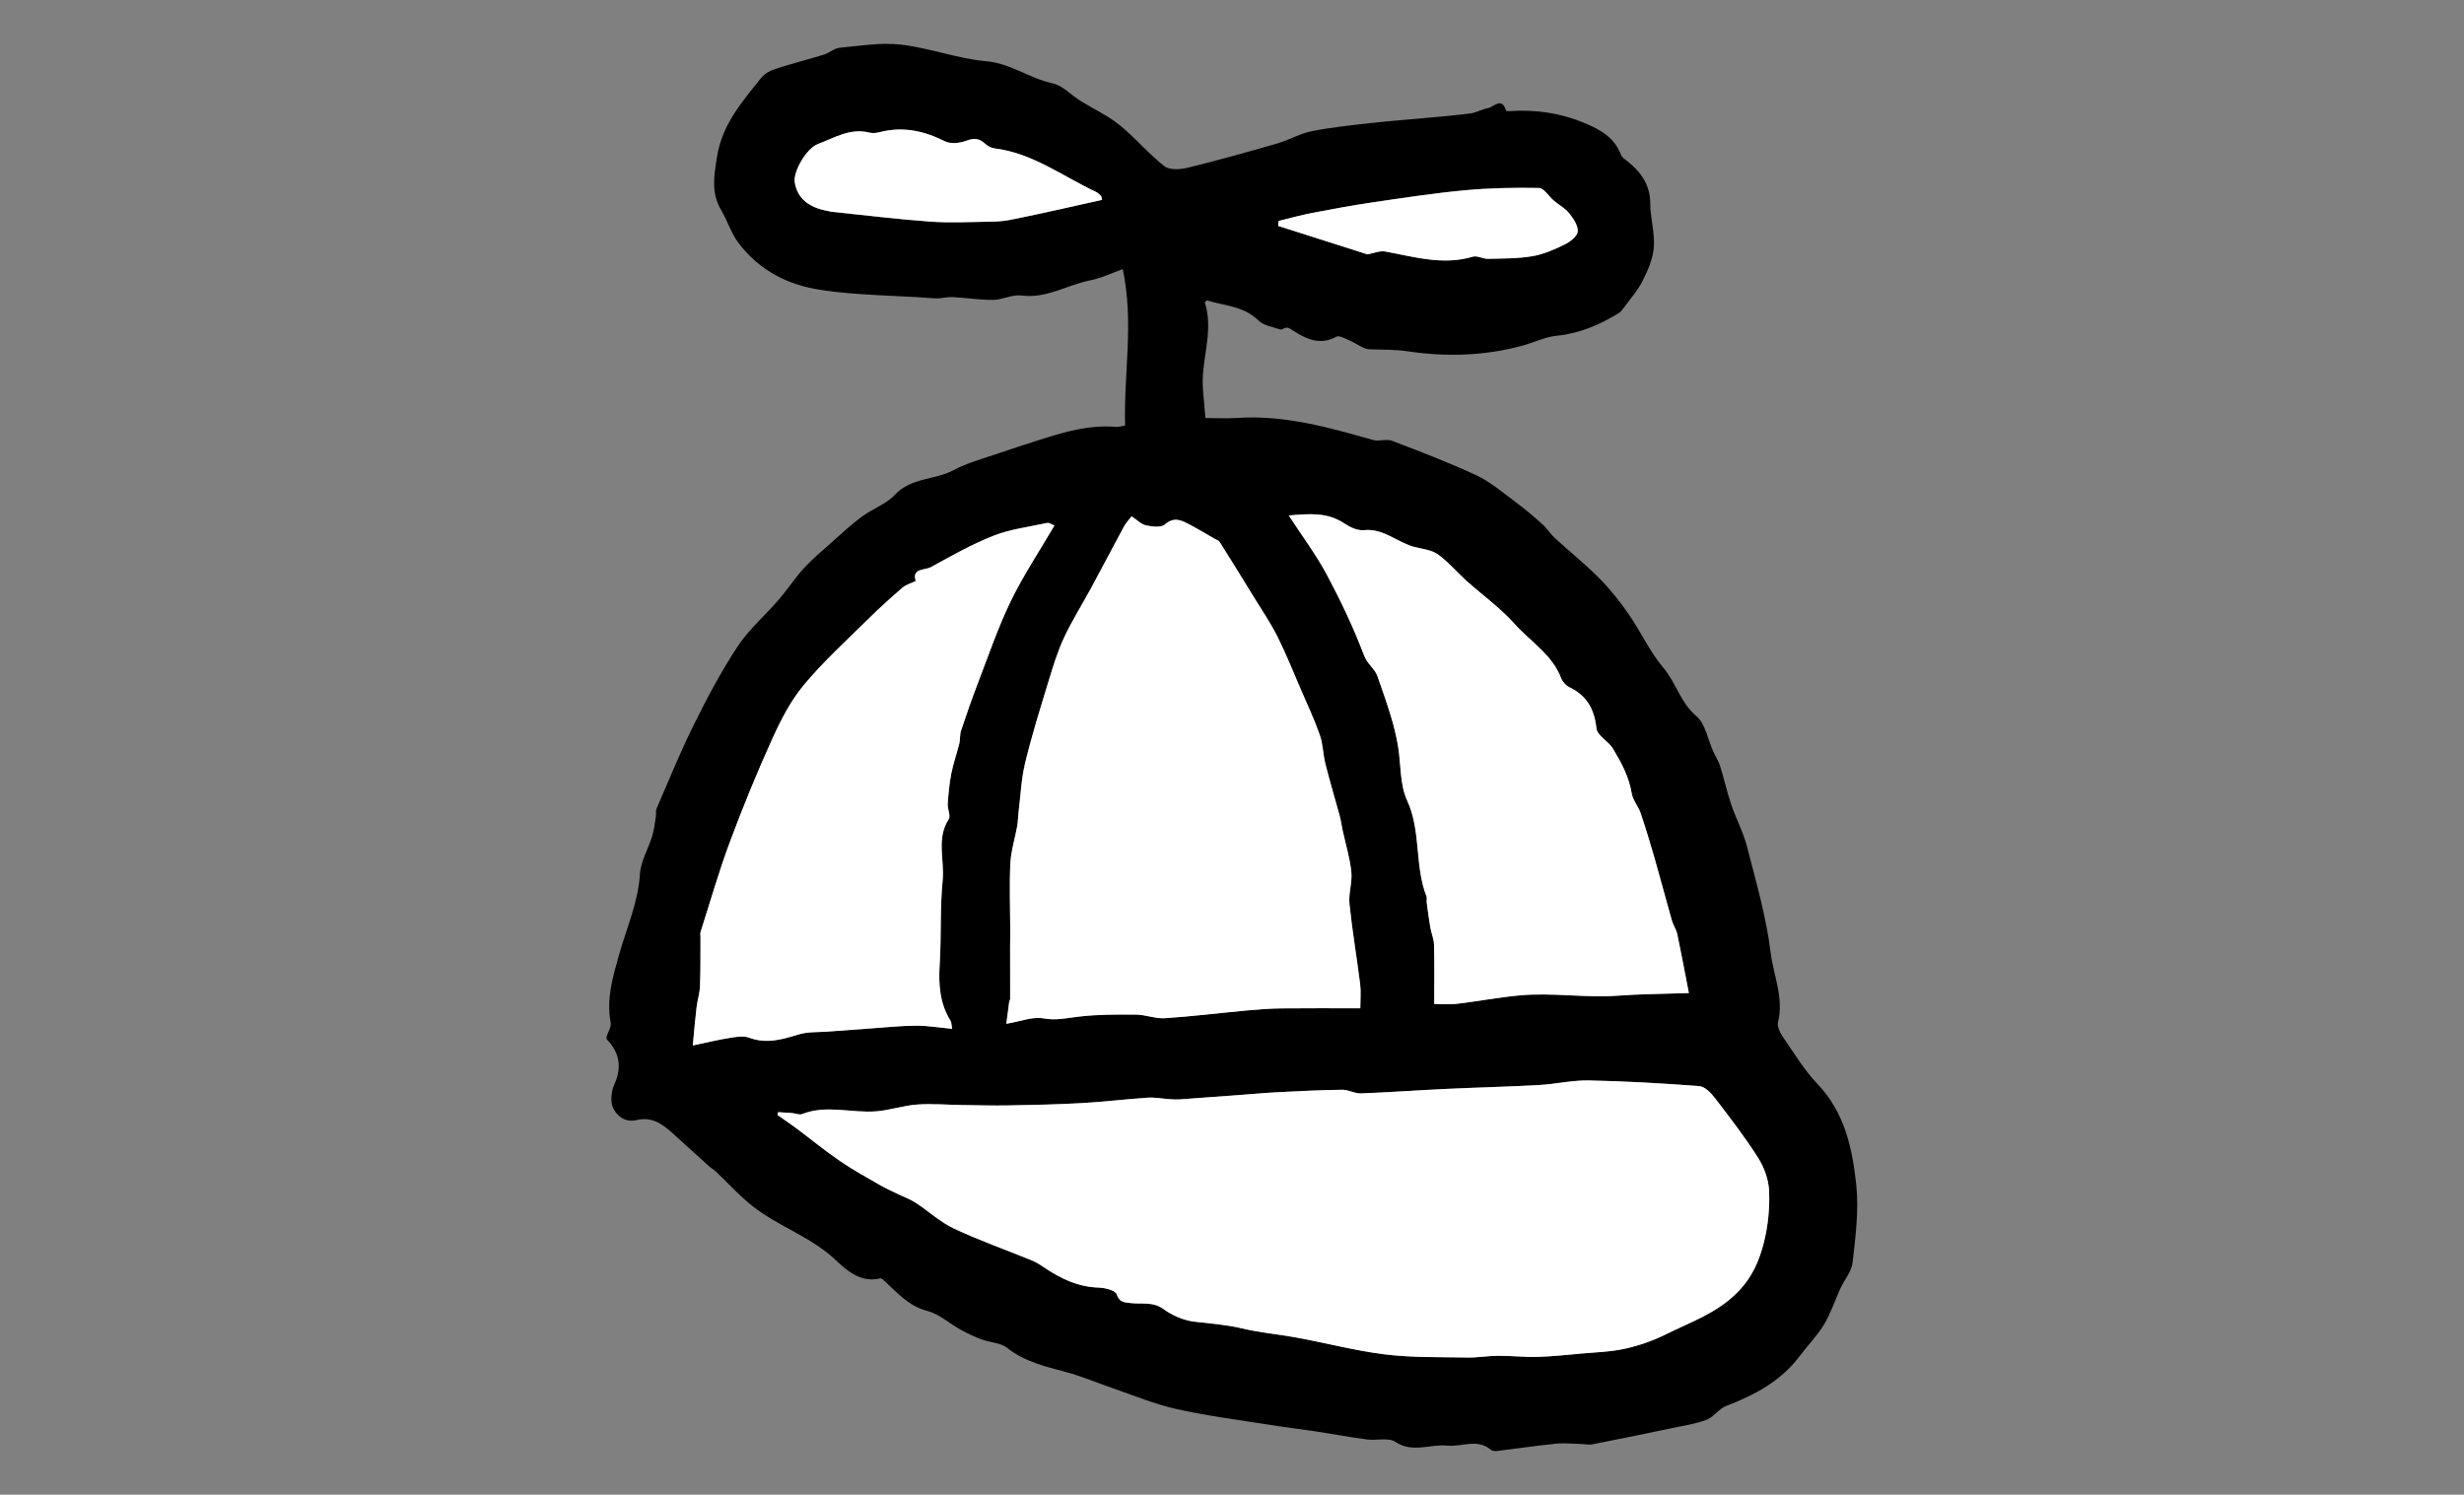
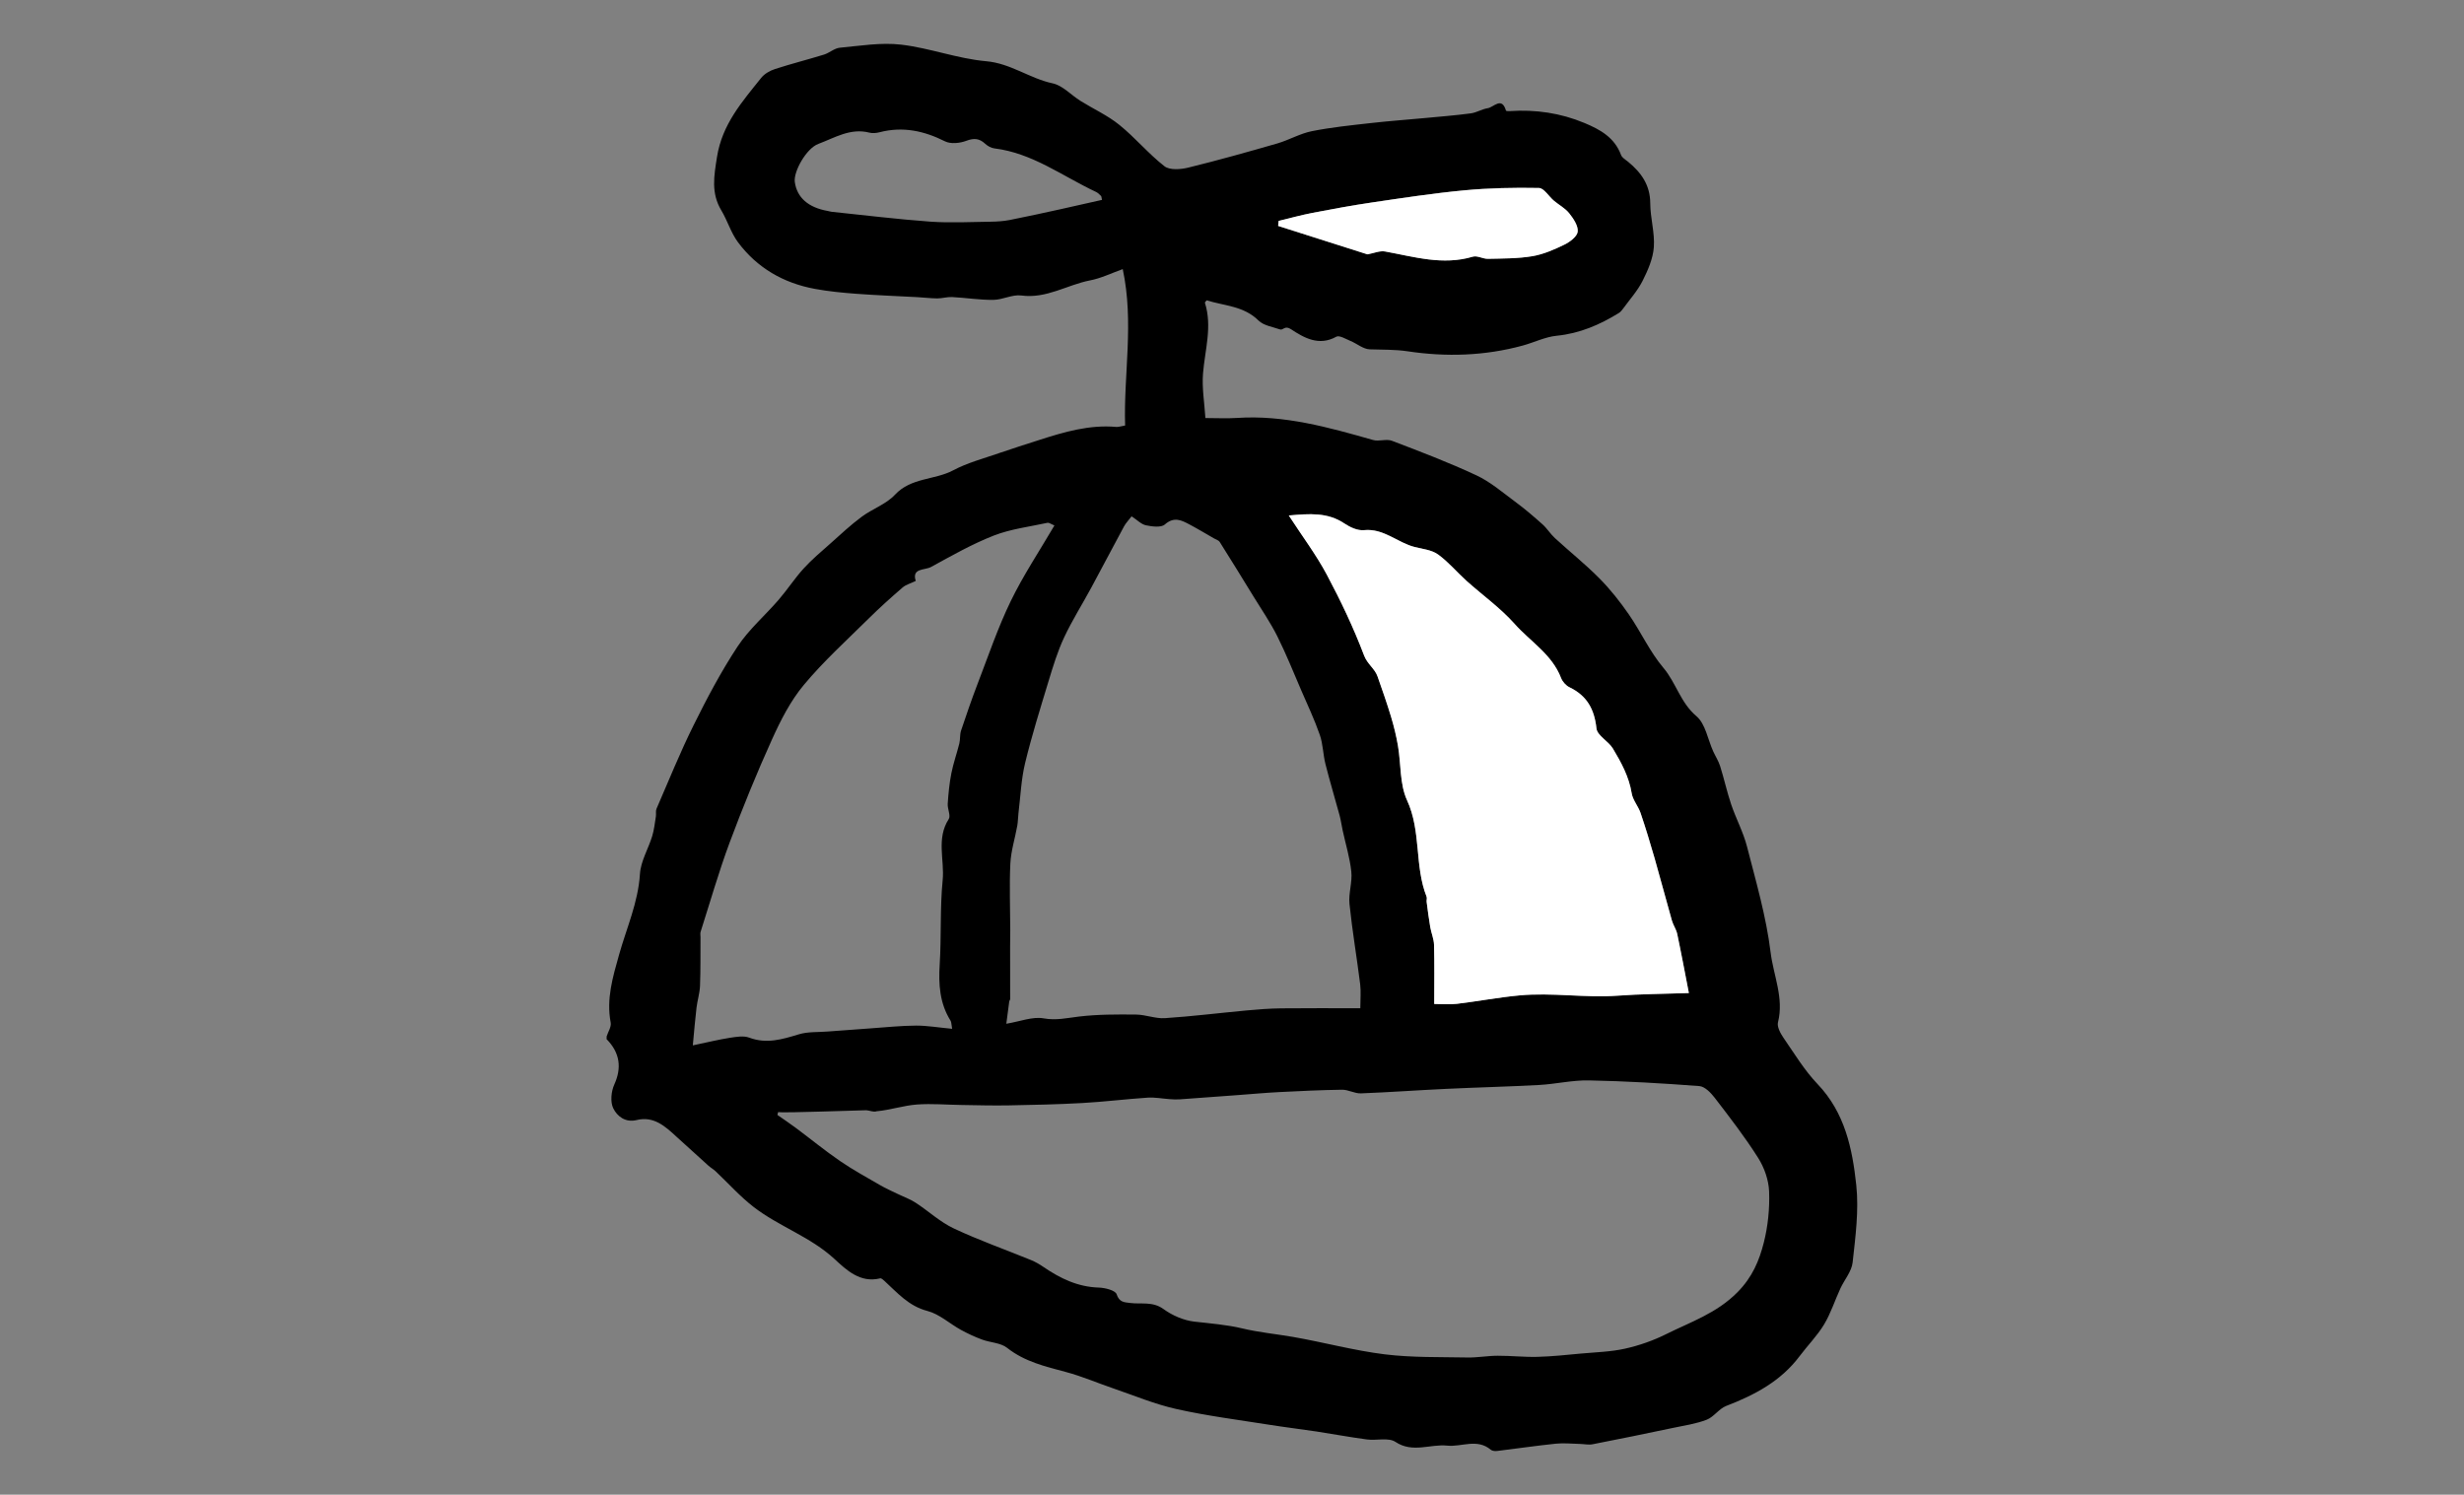
<svg xmlns="http://www.w3.org/2000/svg" version="1.1" id="Layer_1" x="0px" y="0px" viewBox="0 0 507.09 307.64" style="enable-background:new 0 0 507.09 307.64;" xml:space="preserve">
  <rect x="0" y="0" width="507.09" height="307.64" fill="#808080" stroke="none" />
  <style type="text/css">
	.st0{fill:#FFFFFF;}
</style>
  <g id="TcDg5H_1_">
    <g>
      <g>
-         <path d="M124.85,213.3c0.3-0.94,0.99-1.96,0.83-2.82c-0.93-4.88,0.43-9.38,1.73-14c1.54-5.49,3.92-10.73,4.29-16.59     c0.16-2.64,1.72-5.17,2.52-7.79c0.4-1.31,0.54-2.69,0.76-4.05c0.08-0.52-0.07-1.11,0.12-1.57c2.51-5.77,4.86-11.62,7.66-17.25     c2.74-5.53,5.64-11.02,9.03-16.16c2.33-3.53,5.67-6.39,8.46-9.63c1.79-2.07,3.29-4.4,5.13-6.42c1.69-1.86,3.64-3.49,5.53-5.17     c2.11-1.88,4.17-3.82,6.43-5.49c2.19-1.63,5.02-2.58,6.83-4.52c3.33-3.58,8.15-3,12-5.04c2.91-1.55,6.2-2.41,9.35-3.51     c2.77-0.96,5.57-1.83,8.35-2.73c5.15-1.66,10.33-3.18,15.85-2.69c0.5,0.04,1.02-0.16,1.83-0.29     c-0.33-10.59,1.87-21.11-0.49-32.19c-2.33,0.83-4.46,1.89-6.72,2.32c-4.73,0.92-8.99,3.81-14.15,3.11     c-1.84-0.25-3.83,0.88-5.75,0.9c-2.83,0.03-5.66-0.43-8.5-0.58c-1.01-0.05-2.04,0.28-3.05,0.28c-1.37-0.01-2.73-0.19-4.1-0.26     c-4.22-0.23-8.45-0.38-12.67-0.7c-2.81-0.21-5.64-0.49-8.41-1c-6.47-1.19-11.9-4.32-15.84-9.61c-1.45-1.95-2.15-4.43-3.42-6.54     c-2.15-3.59-1.51-7.07-0.89-11.02c1.07-6.74,5.19-11.37,9.1-16.27c0.66-0.83,1.79-1.47,2.83-1.81c3.33-1.08,6.73-1.94,10.08-2.97     c1.13-0.35,2.15-1.32,3.27-1.42c4.2-0.39,8.5-1.12,12.63-0.63c5.88,0.69,11.6,2.89,17.48,3.41c5.05,0.44,8.93,3.54,13.67,4.55     c2.08,0.44,3.81,2.42,5.75,3.62c2.66,1.66,5.59,2.98,8,4.94c3.26,2.63,5.98,5.94,9.28,8.51c1.07,0.83,3.33,0.66,4.88,0.28     c6.15-1.51,12.26-3.22,18.35-4.98c2.4-0.7,4.65-2.03,7.08-2.52c4-0.8,8.08-1.21,12.14-1.67c3.68-0.42,7.38-0.68,11.08-1.03     c3.18-0.3,6.36-0.55,9.52-0.97c1.18-0.16,2.29-0.88,3.47-1.06c1.24-0.19,2.89-2.47,3.76,0.5c0.03,0.1,0.5,0.12,0.76,0.1     c5.32-0.36,10.45,0.38,15.39,2.44c3.26,1.36,6.2,3,7.53,6.59c0.21,0.57,0.94,0.98,1.47,1.41c2.69,2.22,4.53,4.77,4.54,8.53     c0.01,3.01,0.95,6.05,0.74,9.02c-0.17,2.37-1.22,4.77-2.32,6.95c-1.03,2.04-2.61,3.79-3.97,5.66c-0.26,0.35-0.55,0.73-0.91,0.95     c-3.94,2.43-8.06,4.21-12.78,4.68c-2.37,0.23-4.65,1.38-6.99,2.02c-7.81,2.13-15.76,2.38-23.72,1.18     c-2.63-0.39-5.19-0.31-7.79-0.4c-1.34-0.05-2.62-1.18-3.96-1.73c-0.96-0.4-2.3-1.22-2.91-0.87c-3.59,2.01-6.68,0.2-9.32-1.54     c-1.3-0.86-1.6,0.27-2.27,0.04c-1.52-0.53-3.37-0.79-4.42-1.83c-3.04-3.02-7.05-3.01-10.67-4.16c-0.17,0.23-0.39,0.4-0.36,0.5     c1.55,4.91,0,9.7-0.39,14.55c-0.24,2.98,0.29,6.01,0.49,9.18c2.28,0,4.39,0.12,6.49-0.02c9.7-0.65,18.85,1.93,28.02,4.54     c1.21,0.35,2.74-0.28,3.88,0.16c5.85,2.23,11.71,4.46,17.38,7.11c2.87,1.34,5.37,3.5,7.95,5.41c1.97,1.45,3.84,3.05,5.66,4.68     c0.94,0.84,1.62,1.98,2.56,2.84c3.03,2.78,6.26,5.36,9.15,8.28c2.24,2.26,4.24,4.8,6.05,7.41c2.48,3.59,4.31,7.68,7.1,10.98     c2.63,3.1,3.52,7.19,6.81,9.97c1.86,1.57,2.34,4.77,3.45,7.23c0.47,1.03,1.11,2.01,1.44,3.08c0.82,2.6,1.4,5.29,2.27,7.87     c0.99,2.92,2.49,5.69,3.25,8.65c1.85,7.21,3.96,14.43,4.86,21.79c0.58,4.74,2.78,9.39,1.52,14.39c-0.23,0.91,0.49,2.25,1.11,3.16     c2.25,3.26,4.33,6.72,7.04,9.56c5.62,5.88,7.16,13.3,7.96,20.78c0.56,5.23-0.17,10.65-0.75,15.93c-0.2,1.85-1.69,3.55-2.52,5.35     c-1.14,2.47-1.97,5.11-3.36,7.42c-1.41,2.33-3.38,4.31-5.02,6.5c-3.87,5.17-9.26,8.01-15.12,10.26     c-1.48,0.57-2.54,2.27-4.02,2.84c-2.2,0.85-4.6,1.19-6.92,1.68c-5.51,1.16-11.03,2.3-16.56,3.37c-0.83,0.16-1.74-0.05-2.61-0.07     c-1.66-0.04-3.33-0.22-4.97-0.05c-4.03,0.42-8.05,1.01-12.07,1.5c-0.42,0.05-0.99,0-1.29-0.25c-2.84-2.39-5.99-0.54-8.96-0.85     c-3.52-0.37-7.11,1.59-10.67-0.77c-1.43-0.95-3.89-0.24-5.86-0.5c-3.48-0.46-6.93-1.11-10.4-1.64c-3.26-0.49-6.54-0.88-9.79-1.4     c-6.35-1.01-12.75-1.82-19.01-3.22c-4.41-0.98-8.65-2.76-12.95-4.23c-3.26-1.11-6.44-2.49-9.76-3.38     c-4.28-1.15-8.52-2.12-12.15-4.99c-1.33-1.05-3.45-1.07-5.15-1.7c-1.49-0.55-2.95-1.23-4.34-1.99c-2.33-1.28-4.44-3.26-6.92-3.9     c-3.87-1.01-6.18-3.76-8.86-6.21c-0.24-0.22-0.62-0.56-0.85-0.5c-4.1,1.03-6.99-1.76-9.36-3.95c-4.99-4.62-11.45-6.7-16.68-10.74     c-2.82-2.18-5.23-4.9-7.84-7.36c-0.44-0.41-0.98-0.71-1.43-1.11c-2.22-1.99-4.43-3.99-6.63-6.01c-2.32-2.14-4.66-4.27-8.17-3.41     c-2.36,0.58-4.03-0.82-4.81-2.4c-0.65-1.32-0.44-3.5,0.21-4.92c1.53-3.38,1.21-6.48-1.59-9.33     C124.85,213.66,124.85,213.48,124.85,213.3z M160.14,228.9c-0.05,0.19-0.1,0.39-0.15,0.58c1.29,0.9,2.59,1.77,3.85,2.71     c3.02,2.25,5.94,4.65,9.05,6.78c2.64,1.81,5.46,3.35,8.24,4.96c1.12,0.65,2.31,1.18,3.47,1.74c1.27,0.62,2.63,1.09,3.8,1.85     c2.66,1.72,5.04,3.98,7.87,5.31c5.18,2.44,10.61,4.35,15.92,6.52c0.9,0.37,1.76,0.87,2.56,1.42c3.45,2.36,7.07,4.11,11.38,4.24     c1.29,0.04,3.4,0.57,3.67,1.37c0.56,1.67,1.53,1.64,2.78,1.8c2.29,0.3,4.63-0.37,6.86,1.25c1.81,1.32,4.16,2.34,6.37,2.59     c3.28,0.37,6.74,0.65,9.78,1.38c3.51,0.84,7.02,1.16,10.53,1.77c6.31,1.1,12.53,2.8,18.86,3.58c5.62,0.69,11.36,0.54,17.04,0.65     c2.07,0.04,4.15-0.36,6.22-0.36c2.72-0.01,5.45,0.3,8.17,0.23c2.99-0.08,5.97-0.4,8.95-0.68c3.04-0.28,6.13-0.35,9.08-1.01     c2.9-0.65,5.8-1.66,8.46-2.99c5.06-2.52,10.38-4.28,14.67-8.62c3.07-3.11,4.47-6.48,5.42-10.22c0.86-3.39,1.22-7.03,1.09-10.53     c-0.09-2.35-0.99-4.91-2.26-6.91c-2.7-4.27-5.81-8.3-8.9-12.32c-0.81-1.05-2.06-2.37-3.2-2.45c-7.56-0.58-15.14-1.02-22.72-1.17     c-3.4-0.07-6.8,0.75-10.21,0.94c-6.42,0.35-12.86,0.5-19.29,0.81c-5.81,0.27-11.61,0.7-17.42,0.92     c-1.28,0.05-2.58-0.76-3.87-0.75c-4.34,0.06-8.68,0.27-13.01,0.49c-2.85,0.15-5.69,0.41-8.53,0.62     c-3.96,0.29-7.93,0.6-11.89,0.87c-0.68,0.05-1.36,0.01-2.04-0.04c-1.52-0.1-3.05-0.41-4.55-0.31c-4.5,0.3-8.98,0.86-13.49,1.11     c-5.03,0.28-10.07,0.39-15.1,0.48c-3.22,0.06-6.45-0.03-9.67-0.08c-3.06-0.04-6.14-0.32-9.19-0.1c-2.8,0.2-5.54,1.15-8.34,1.39     c-5.09,0.43-10.27-1.42-15.33,0.57c-0.58,0.23-1.4-0.15-2.1-0.21C162.03,229.01,161.08,228.97,160.14,228.9z M232.88,106.27     c-0.62,0.82-1.19,1.39-1.56,2.08c-2.27,4.2-4.48,8.43-6.75,12.63c-1.85,3.42-3.94,6.72-5.58,10.23     c-1.34,2.86-2.27,5.93-3.19,8.96c-1.7,5.6-3.45,11.19-4.83,16.87c-0.81,3.35-0.95,6.87-1.37,10.32     c-0.11,0.87-0.09,1.76-0.25,2.62c-0.46,2.59-1.29,5.15-1.42,7.75c-0.22,4.57-0.03,9.16-0.02,13.74c0,1.15-0.03,2.3-0.03,3.45     c0,3.57,0.01,7.15,0.01,10.72c0,0.16-0.17,0.32-0.19,0.49c-0.2,1.43-0.38,2.87-0.6,4.58c2.88-0.48,5.4-1.51,7.66-1.11     c2.6,0.47,4.85-0.08,7.29-0.37c3.88-0.46,7.83-0.45,11.74-0.41c1.99,0.02,4,0.87,5.96,0.74c5.61-0.37,11.2-1.07,16.81-1.59     c2.35-0.22,4.72-0.4,7.08-0.43c5.29-0.06,10.58-0.02,16.31-0.02c0-1.84,0.16-3.42-0.03-4.96c-0.69-5.51-1.63-11-2.2-16.52     c-0.22-2.17,0.61-4.46,0.38-6.63c-0.3-2.86-1.17-5.66-1.78-8.49c-0.22-1-0.35-2.02-0.61-3.01c-0.96-3.55-2.03-7.07-2.93-10.64     c-0.5-1.97-0.5-4.1-1.16-6c-1.09-3.14-2.52-6.17-3.85-9.24c-1.6-3.71-3.1-7.47-4.9-11.07c-1.41-2.82-3.21-5.44-4.87-8.14     c-2.31-3.77-4.63-7.54-6.99-11.28c-0.2-0.32-0.7-0.46-1.07-0.67c-1.7-0.97-3.37-1.98-5.1-2.9c-1.66-0.88-3.2-1.71-5.12-0.02     c-0.77,0.68-2.62,0.43-3.88,0.17C234.87,107.92,234.04,107.02,232.88,106.27z M347.57,204.39c-0.85-4.35-1.57-8.27-2.39-12.17     c-0.2-0.95-0.83-1.8-1.09-2.74c-1.22-4.29-2.35-8.6-3.58-12.89c-0.89-3.11-1.83-6.22-2.88-9.28c-0.48-1.4-1.6-2.64-1.82-4.04     c-0.55-3.41-2.15-6.34-3.86-9.19c-0.92-1.54-3.23-2.68-3.39-4.16c-0.42-3.96-1.96-6.74-5.56-8.47c-0.73-0.35-1.44-1.16-1.73-1.92     c-1.86-4.86-6.33-7.49-9.57-11.14c-2.91-3.28-6.58-5.88-9.87-8.83c-1.99-1.79-3.73-3.9-5.88-5.45c-1.3-0.93-3.16-1.11-4.8-1.53     c-3.56-0.89-6.36-3.89-10.44-3.47c-1.29,0.13-2.86-0.59-4-1.36c-3.47-2.34-7.17-2.05-11.47-1.66c2.82,4.33,5.64,8.08,7.82,12.17     c2.87,5.38,5.51,10.93,7.67,16.63c0.68,1.8,2.21,2.71,2.78,4.34c0.97,2.76,1.93,5.51,2.78,8.31c0.59,1.96,1.07,3.96,1.42,5.97     c0.64,3.75,0.34,7.89,1.87,11.2c2.95,6.41,1.5,13.5,4.02,19.85c0.12,0.31-0.04,0.72,0.01,1.07c0.23,1.73,0.45,3.46,0.74,5.18     c0.21,1.22,0.75,2.42,0.78,3.64c0.1,3.88,0.04,7.76,0.04,12.18c1.56,0,3.13,0.15,4.66-0.03c4.29-0.51,8.55-1.33,12.85-1.73     c6.75-0.64,13.52,0.55,20.3,0.05C337.55,204.59,342.14,204.58,347.57,204.39z M195.95,211.75c-0.18-0.99-0.15-1.39-0.32-1.66     c-2.25-3.58-2.5-7.48-2.24-11.6c0.36-5.77,0.04-11.59,0.61-17.33c0.41-4.17-1.35-8.56,1.25-12.58c0.45-0.7-0.28-2.08-0.21-3.14     c0.14-2.11,0.34-4.22,0.75-6.29c0.41-2.07,1.13-4.08,1.64-6.13c0.21-0.86,0.08-1.81,0.35-2.64c1.09-3.26,2.21-6.51,3.44-9.72     c2.18-5.67,4.14-11.47,6.78-16.92c2.59-5.34,5.91-10.31,9-15.59c-0.78-0.32-1.13-0.61-1.41-0.55c-3.71,0.81-7.57,1.27-11.07,2.63     c-4.47,1.75-8.69,4.16-12.92,6.47c-1.29,0.7-4.01,0.18-3.14,2.87c-1.05,0.51-2.03,0.76-2.71,1.35c-2.37,2.05-4.71,4.14-6.93,6.34     c-4.55,4.5-9.33,8.83-13.41,13.73c-2.74,3.29-4.77,7.29-6.55,11.23c-3.15,6.96-6.04,14.05-8.71,21.21     c-2.24,6.03-4.01,12.23-5.97,18.37c-0.1,0.33-0.02,0.71-0.02,1.07c-0.02,3.35,0.03,6.71-0.1,10.06c-0.06,1.5-0.54,2.98-0.72,4.48     c-0.28,2.31-0.46,4.63-0.76,7.75c3.09-0.65,5.35-1.2,7.64-1.56c1.31-0.2,2.81-0.46,3.97-0.03c3.57,1.34,6.8,0.35,10.19-0.68     c1.86-0.57,3.95-0.42,5.93-0.58c2.91-0.22,5.82-0.44,8.73-0.64c3.17-0.22,6.34-0.56,9.51-0.58     C190.88,211.09,193.22,211.5,195.95,211.75z M226.79,41.14c-0.12-0.5-0.1-0.72-0.21-0.82c-0.31-0.31-0.64-0.64-1.02-0.82     c-6.87-3.22-13.08-8-20.93-8.96c-0.66-0.08-1.38-0.49-1.88-0.95c-1.2-1.11-2.29-1.21-3.88-0.61c-1.32,0.5-3.21,0.7-4.39,0.11     c-4.32-2.17-8.68-3.1-13.43-1.88c-0.68,0.18-1.47,0.26-2.13,0.09c-3.91-1.01-7.15,1.07-10.51,2.32     c-2.47,0.92-5.13,5.69-4.84,7.83c0.44,3.21,2.77,5.27,6.79,5.97c0.26,0.05,0.52,0.14,0.79,0.17c6.77,0.7,13.53,1.54,20.32,2.03     c4.12,0.29,8.28,0.06,12.42,0.01c1.3-0.02,2.62-0.1,3.9-0.35c3.45-0.67,6.89-1.44,10.33-2.19     C221,42.44,223.89,41.78,226.79,41.14z M281.42,52.35c1.31-0.23,2.54-0.79,3.64-0.59c5.97,1.09,11.86,2.91,18.04,1.07     c0.91-0.27,2.08,0.47,3.12,0.44c3.05-0.07,6.15-0.04,9.14-0.54c2.28-0.38,4.51-1.36,6.61-2.39c1.13-0.55,2.62-1.68,2.72-2.67     c0.12-1.2-0.88-2.67-1.74-3.76c-0.83-1.05-2.12-1.73-3.17-2.61c-1.05-0.88-2.03-2.59-3.07-2.61c-5.14-0.1-10.31,0.01-15.42,0.49     c-6.35,0.6-12.66,1.57-18.97,2.5c-4.09,0.6-8.17,1.36-12.23,2.14c-2.34,0.45-4.64,1.09-6.95,1.65c-0.03,0.34-0.06,0.68-0.1,1.03     C269.27,48.48,275.49,50.47,281.42,52.35z" />
-         <path class="st0" d="M160.14,228.9c0.95,0.06,1.89,0.11,2.84,0.19c0.71,0.06,1.52,0.44,2.1,0.21c5.07-1.99,10.24-0.14,15.33-0.57     c2.8-0.24,5.54-1.18,8.34-1.39c3.04-0.22,6.12,0.06,9.19,0.1c3.22,0.04,6.45,0.14,9.67,0.08c5.04-0.09,10.07-0.2,15.1-0.48     c4.5-0.25,8.99-0.81,13.49-1.11c1.5-0.1,3.03,0.21,4.55,0.31c0.68,0.05,1.37,0.08,2.04,0.04c3.97-0.28,7.93-0.58,11.89-0.87     c2.84-0.21,5.69-0.47,8.53-0.62c4.33-0.22,8.67-0.44,13.01-0.49c1.29-0.02,2.59,0.8,3.87,0.75c5.81-0.22,11.61-0.65,17.42-0.92     c6.43-0.3,12.86-0.45,19.29-0.81c3.41-0.19,6.82-1.01,10.21-0.94c7.58,0.16,15.16,0.59,22.72,1.17c1.14,0.09,2.39,1.4,3.2,2.45     c3.08,4.02,6.19,8.04,8.9,12.32c1.27,2.01,2.18,4.57,2.26,6.91c0.13,3.5-0.23,7.13-1.09,10.53c-0.95,3.73-2.35,7.11-5.42,10.22     c-4.29,4.34-9.61,6.1-14.67,8.62c-2.66,1.33-5.56,2.34-8.46,2.99c-2.95,0.66-6.05,0.73-9.08,1.01c-2.98,0.27-5.96,0.6-8.95,0.68     c-2.72,0.07-5.45-0.24-8.17-0.23c-2.08,0.01-4.15,0.4-6.22,0.36c-5.69-0.11-11.42,0.05-17.04-0.65     c-6.34-0.78-12.56-2.48-18.86-3.58c-3.5-0.61-7.01-0.93-10.53-1.77c-3.04-0.73-6.5-1.01-9.78-1.38     c-2.21-0.25-4.55-1.27-6.37-2.59c-2.23-1.62-4.57-0.95-6.86-1.25c-1.25-0.16-2.22-0.13-2.78-1.8c-0.27-0.8-2.37-1.33-3.67-1.37     c-4.31-0.13-7.94-1.88-11.38-4.24c-0.8-0.55-1.66-1.05-2.56-1.42c-5.31-2.17-10.74-4.08-15.92-6.52     c-2.83-1.33-5.21-3.59-7.87-5.31c-1.17-0.76-2.53-1.23-3.8-1.85c-1.16-0.57-2.35-1.09-3.47-1.74c-2.77-1.61-5.6-3.15-8.24-4.96     c-3.11-2.13-6.03-4.52-9.05-6.78c-1.26-0.94-2.57-1.81-3.85-2.71C160.04,229.29,160.09,229.1,160.14,228.9z" />
-         <path class="st0" d="M232.88,106.27c1.15,0.76,1.98,1.65,2.96,1.86c1.27,0.27,3.11,0.51,3.88-0.17c1.92-1.69,3.45-0.86,5.12,0.02     c1.73,0.91,3.4,1.93,5.1,2.9c0.37,0.21,0.87,0.35,1.07,0.67c2.36,3.74,4.68,7.51,6.99,11.28c1.65,2.7,3.45,5.32,4.87,8.14     c1.81,3.6,3.3,7.37,4.9,11.07c1.32,3.06,2.75,6.09,3.85,9.24c0.66,1.9,0.66,4.03,1.16,6c0.9,3.57,1.97,7.09,2.93,10.64     c0.27,0.99,0.4,2.01,0.61,3.01c0.61,2.83,1.48,5.63,1.78,8.49c0.23,2.17-0.6,4.46-0.38,6.63c0.57,5.52,1.51,11.01,2.2,16.52     c0.19,1.54,0.03,3.12,0.03,4.96c-5.74,0-11.03-0.04-16.31,0.02c-2.36,0.03-4.73,0.21-7.08,0.43c-5.6,0.52-11.2,1.22-16.81,1.59     c-1.96,0.13-3.97-0.72-5.96-0.74c-3.92-0.03-7.86-0.04-11.74,0.41c-2.45,0.29-4.7,0.84-7.29,0.37c-2.26-0.41-4.77,0.63-7.66,1.11     c0.22-1.71,0.4-3.15,0.6-4.58c0.02-0.17,0.19-0.33,0.19-0.49c0.01-3.57-0.01-7.15-0.01-10.72c0-1.15,0.04-2.3,0.03-3.45     c-0.01-4.58-0.2-9.17,0.02-13.74c0.13-2.6,0.95-5.16,1.42-7.75c0.15-0.86,0.14-1.75,0.25-2.62c0.43-3.45,0.56-6.96,1.37-10.32     c1.37-5.68,3.12-11.28,4.83-16.87c0.92-3.03,1.86-6.1,3.19-8.96c1.64-3.51,3.73-6.81,5.58-10.23c2.27-4.2,4.48-8.43,6.75-12.63     C231.7,107.66,232.26,107.08,232.88,106.27z" />
+         <path d="M124.85,213.3c0.3-0.94,0.99-1.96,0.83-2.82c-0.93-4.88,0.43-9.38,1.73-14c1.54-5.49,3.92-10.73,4.29-16.59     c0.16-2.64,1.72-5.17,2.52-7.79c0.4-1.31,0.54-2.69,0.76-4.05c0.08-0.52-0.07-1.11,0.12-1.57c2.51-5.77,4.86-11.62,7.66-17.25     c2.74-5.53,5.64-11.02,9.03-16.16c2.33-3.53,5.67-6.39,8.46-9.63c1.79-2.07,3.29-4.4,5.13-6.42c1.69-1.86,3.64-3.49,5.53-5.17     c2.11-1.88,4.17-3.82,6.43-5.49c2.19-1.63,5.02-2.58,6.83-4.52c3.33-3.58,8.15-3,12-5.04c2.91-1.55,6.2-2.41,9.35-3.51     c2.77-0.96,5.57-1.83,8.35-2.73c5.15-1.66,10.33-3.18,15.85-2.69c0.5,0.04,1.02-0.16,1.83-0.29     c-0.33-10.59,1.87-21.11-0.49-32.19c-2.33,0.83-4.46,1.89-6.72,2.32c-4.73,0.92-8.99,3.81-14.15,3.11     c-1.84-0.25-3.83,0.88-5.75,0.9c-2.83,0.03-5.66-0.43-8.5-0.58c-1.01-0.05-2.04,0.28-3.05,0.28c-1.37-0.01-2.73-0.19-4.1-0.26     c-4.22-0.23-8.45-0.38-12.67-0.7c-2.81-0.21-5.64-0.49-8.41-1c-6.47-1.19-11.9-4.32-15.84-9.61c-1.45-1.95-2.15-4.43-3.42-6.54     c-2.15-3.59-1.51-7.07-0.89-11.02c1.07-6.74,5.19-11.37,9.1-16.27c0.66-0.83,1.79-1.47,2.83-1.81c3.33-1.08,6.73-1.94,10.08-2.97     c1.13-0.35,2.15-1.32,3.27-1.42c4.2-0.39,8.5-1.12,12.63-0.63c5.88,0.69,11.6,2.89,17.48,3.41c5.05,0.44,8.93,3.54,13.67,4.55     c2.08,0.44,3.81,2.42,5.75,3.62c2.66,1.66,5.59,2.98,8,4.94c3.26,2.63,5.98,5.94,9.28,8.51c1.07,0.83,3.33,0.66,4.88,0.28     c6.15-1.51,12.26-3.22,18.35-4.98c2.4-0.7,4.65-2.03,7.08-2.52c4-0.8,8.08-1.21,12.14-1.67c3.68-0.42,7.38-0.68,11.08-1.03     c3.18-0.3,6.36-0.55,9.52-0.97c1.18-0.16,2.29-0.88,3.47-1.06c1.24-0.19,2.89-2.47,3.76,0.5c0.03,0.1,0.5,0.12,0.76,0.1     c5.32-0.36,10.45,0.38,15.39,2.44c3.26,1.36,6.2,3,7.53,6.59c0.21,0.57,0.94,0.98,1.47,1.41c2.69,2.22,4.53,4.77,4.54,8.53     c0.01,3.01,0.95,6.05,0.74,9.02c-0.17,2.37-1.22,4.77-2.32,6.95c-1.03,2.04-2.61,3.79-3.97,5.66c-0.26,0.35-0.55,0.73-0.91,0.95     c-3.94,2.43-8.06,4.21-12.78,4.68c-2.37,0.23-4.65,1.38-6.99,2.02c-7.81,2.13-15.76,2.38-23.72,1.18     c-2.63-0.39-5.19-0.31-7.79-0.4c-1.34-0.05-2.62-1.18-3.96-1.73c-0.96-0.4-2.3-1.22-2.91-0.87c-3.59,2.01-6.68,0.2-9.32-1.54     c-1.3-0.86-1.6,0.27-2.27,0.04c-1.52-0.53-3.37-0.79-4.42-1.83c-3.04-3.02-7.05-3.01-10.67-4.16c-0.17,0.23-0.39,0.4-0.36,0.5     c1.55,4.91,0,9.7-0.39,14.55c-0.24,2.98,0.29,6.01,0.49,9.18c2.28,0,4.39,0.12,6.49-0.02c9.7-0.65,18.85,1.93,28.02,4.54     c1.21,0.35,2.74-0.28,3.88,0.16c5.85,2.23,11.71,4.46,17.38,7.11c2.87,1.34,5.37,3.5,7.95,5.41c1.97,1.45,3.84,3.05,5.66,4.68     c0.94,0.84,1.62,1.98,2.56,2.84c3.03,2.78,6.26,5.36,9.15,8.28c2.24,2.26,4.24,4.8,6.05,7.41c2.48,3.59,4.31,7.68,7.1,10.98     c2.63,3.1,3.52,7.19,6.81,9.97c1.86,1.57,2.34,4.77,3.45,7.23c0.47,1.03,1.11,2.01,1.44,3.08c0.82,2.6,1.4,5.29,2.27,7.87     c0.99,2.92,2.49,5.69,3.25,8.65c1.85,7.21,3.96,14.43,4.86,21.79c0.58,4.74,2.78,9.39,1.52,14.39c-0.23,0.91,0.49,2.25,1.11,3.16     c2.25,3.26,4.33,6.72,7.04,9.56c5.62,5.88,7.16,13.3,7.96,20.78c0.56,5.23-0.17,10.65-0.75,15.93c-0.2,1.85-1.69,3.55-2.52,5.35     c-1.14,2.47-1.97,5.11-3.36,7.42c-1.41,2.33-3.38,4.31-5.02,6.5c-3.87,5.17-9.26,8.01-15.12,10.26     c-1.48,0.57-2.54,2.27-4.02,2.84c-2.2,0.85-4.6,1.19-6.92,1.68c-5.51,1.16-11.03,2.3-16.56,3.37c-0.83,0.16-1.74-0.05-2.61-0.07     c-1.66-0.04-3.33-0.22-4.97-0.05c-4.03,0.42-8.05,1.01-12.07,1.5c-0.42,0.05-0.99,0-1.29-0.25c-2.84-2.39-5.99-0.54-8.96-0.85     c-3.52-0.37-7.11,1.59-10.67-0.77c-1.43-0.95-3.89-0.24-5.86-0.5c-3.48-0.46-6.93-1.11-10.4-1.64c-3.26-0.49-6.54-0.88-9.79-1.4     c-6.35-1.01-12.75-1.82-19.01-3.22c-4.41-0.98-8.65-2.76-12.95-4.23c-3.26-1.11-6.44-2.49-9.76-3.38     c-4.28-1.15-8.52-2.12-12.15-4.99c-1.33-1.05-3.45-1.07-5.15-1.7c-1.49-0.55-2.95-1.23-4.34-1.99c-2.33-1.28-4.44-3.26-6.92-3.9     c-3.87-1.01-6.18-3.76-8.86-6.21c-0.24-0.22-0.62-0.56-0.85-0.5c-4.1,1.03-6.99-1.76-9.36-3.95c-4.99-4.62-11.45-6.7-16.68-10.74     c-2.82-2.18-5.23-4.9-7.84-7.36c-0.44-0.41-0.98-0.71-1.43-1.11c-2.22-1.99-4.43-3.99-6.63-6.01c-2.32-2.14-4.66-4.27-8.17-3.41     c-2.36,0.58-4.03-0.82-4.81-2.4c-0.65-1.32-0.44-3.5,0.21-4.92c1.53-3.38,1.21-6.48-1.59-9.33     C124.85,213.66,124.85,213.48,124.85,213.3z M160.14,228.9c-0.05,0.19-0.1,0.39-0.15,0.58c1.29,0.9,2.59,1.77,3.85,2.71     c3.02,2.25,5.94,4.65,9.05,6.78c2.64,1.81,5.46,3.35,8.24,4.96c1.12,0.65,2.31,1.18,3.47,1.74c1.27,0.62,2.63,1.09,3.8,1.85     c2.66,1.72,5.04,3.98,7.87,5.31c5.18,2.44,10.61,4.35,15.92,6.52c0.9,0.37,1.76,0.87,2.56,1.42c3.45,2.36,7.07,4.11,11.38,4.24     c1.29,0.04,3.4,0.57,3.67,1.37c0.56,1.67,1.53,1.64,2.78,1.8c2.29,0.3,4.63-0.37,6.86,1.25c1.81,1.32,4.16,2.34,6.37,2.59     c3.28,0.37,6.74,0.65,9.78,1.38c3.51,0.84,7.02,1.16,10.53,1.77c6.31,1.1,12.53,2.8,18.86,3.58c5.62,0.69,11.36,0.54,17.04,0.65     c2.07,0.04,4.15-0.36,6.22-0.36c2.72-0.01,5.45,0.3,8.17,0.23c2.99-0.08,5.97-0.4,8.95-0.68c3.04-0.28,6.13-0.35,9.08-1.01     c2.9-0.65,5.8-1.66,8.46-2.99c5.06-2.52,10.38-4.28,14.67-8.62c3.07-3.11,4.47-6.48,5.42-10.22c0.86-3.39,1.22-7.03,1.09-10.53     c-0.09-2.35-0.99-4.91-2.26-6.91c-2.7-4.27-5.81-8.3-8.9-12.32c-0.81-1.05-2.06-2.37-3.2-2.45c-7.56-0.58-15.14-1.02-22.72-1.17     c-3.4-0.07-6.8,0.75-10.21,0.94c-6.42,0.35-12.86,0.5-19.29,0.81c-5.81,0.27-11.61,0.7-17.42,0.92     c-1.28,0.05-2.58-0.76-3.87-0.75c-4.34,0.06-8.68,0.27-13.01,0.49c-2.85,0.15-5.69,0.41-8.53,0.62     c-3.96,0.29-7.93,0.6-11.89,0.87c-0.68,0.05-1.36,0.01-2.04-0.04c-1.52-0.1-3.05-0.41-4.55-0.31c-4.5,0.3-8.98,0.86-13.49,1.11     c-5.03,0.28-10.07,0.39-15.1,0.48c-3.22,0.06-6.45-0.03-9.67-0.08c-3.06-0.04-6.14-0.32-9.19-0.1c-2.8,0.2-5.54,1.15-8.34,1.39     c-0.58,0.23-1.4-0.15-2.1-0.21C162.03,229.01,161.08,228.97,160.14,228.9z M232.88,106.27     c-0.62,0.82-1.19,1.39-1.56,2.08c-2.27,4.2-4.48,8.43-6.75,12.63c-1.85,3.42-3.94,6.72-5.58,10.23     c-1.34,2.86-2.27,5.93-3.19,8.96c-1.7,5.6-3.45,11.19-4.83,16.87c-0.81,3.35-0.95,6.87-1.37,10.32     c-0.11,0.87-0.09,1.76-0.25,2.62c-0.46,2.59-1.29,5.15-1.42,7.75c-0.22,4.57-0.03,9.16-0.02,13.74c0,1.15-0.03,2.3-0.03,3.45     c0,3.57,0.01,7.15,0.01,10.72c0,0.16-0.17,0.32-0.19,0.49c-0.2,1.43-0.38,2.87-0.6,4.58c2.88-0.48,5.4-1.51,7.66-1.11     c2.6,0.47,4.85-0.08,7.29-0.37c3.88-0.46,7.83-0.45,11.74-0.41c1.99,0.02,4,0.87,5.96,0.74c5.61-0.37,11.2-1.07,16.81-1.59     c2.35-0.22,4.72-0.4,7.08-0.43c5.29-0.06,10.58-0.02,16.31-0.02c0-1.84,0.16-3.42-0.03-4.96c-0.69-5.51-1.63-11-2.2-16.52     c-0.22-2.17,0.61-4.46,0.38-6.63c-0.3-2.86-1.17-5.66-1.78-8.49c-0.22-1-0.35-2.02-0.61-3.01c-0.96-3.55-2.03-7.07-2.93-10.64     c-0.5-1.97-0.5-4.1-1.16-6c-1.09-3.14-2.52-6.17-3.85-9.24c-1.6-3.71-3.1-7.47-4.9-11.07c-1.41-2.82-3.21-5.44-4.87-8.14     c-2.31-3.77-4.63-7.54-6.99-11.28c-0.2-0.32-0.7-0.46-1.07-0.67c-1.7-0.97-3.37-1.98-5.1-2.9c-1.66-0.88-3.2-1.71-5.12-0.02     c-0.77,0.68-2.62,0.43-3.88,0.17C234.87,107.92,234.04,107.02,232.88,106.27z M347.57,204.39c-0.85-4.35-1.57-8.27-2.39-12.17     c-0.2-0.95-0.83-1.8-1.09-2.74c-1.22-4.29-2.35-8.6-3.58-12.89c-0.89-3.11-1.83-6.22-2.88-9.28c-0.48-1.4-1.6-2.64-1.82-4.04     c-0.55-3.41-2.15-6.34-3.86-9.19c-0.92-1.54-3.23-2.68-3.39-4.16c-0.42-3.96-1.96-6.74-5.56-8.47c-0.73-0.35-1.44-1.16-1.73-1.92     c-1.86-4.86-6.33-7.49-9.57-11.14c-2.91-3.28-6.58-5.88-9.87-8.83c-1.99-1.79-3.73-3.9-5.88-5.45c-1.3-0.93-3.16-1.11-4.8-1.53     c-3.56-0.89-6.36-3.89-10.44-3.47c-1.29,0.13-2.86-0.59-4-1.36c-3.47-2.34-7.17-2.05-11.47-1.66c2.82,4.33,5.64,8.08,7.82,12.17     c2.87,5.38,5.51,10.93,7.67,16.63c0.68,1.8,2.21,2.71,2.78,4.34c0.97,2.76,1.93,5.51,2.78,8.31c0.59,1.96,1.07,3.96,1.42,5.97     c0.64,3.75,0.34,7.89,1.87,11.2c2.95,6.41,1.5,13.5,4.02,19.85c0.12,0.31-0.04,0.72,0.01,1.07c0.23,1.73,0.45,3.46,0.74,5.18     c0.21,1.22,0.75,2.42,0.78,3.64c0.1,3.88,0.04,7.76,0.04,12.18c1.56,0,3.13,0.15,4.66-0.03c4.29-0.51,8.55-1.33,12.85-1.73     c6.75-0.64,13.52,0.55,20.3,0.05C337.55,204.59,342.14,204.58,347.57,204.39z M195.95,211.75c-0.18-0.99-0.15-1.39-0.32-1.66     c-2.25-3.58-2.5-7.48-2.24-11.6c0.36-5.77,0.04-11.59,0.61-17.33c0.41-4.17-1.35-8.56,1.25-12.58c0.45-0.7-0.28-2.08-0.21-3.14     c0.14-2.11,0.34-4.22,0.75-6.29c0.41-2.07,1.13-4.08,1.64-6.13c0.21-0.86,0.08-1.81,0.35-2.64c1.09-3.26,2.21-6.51,3.44-9.72     c2.18-5.67,4.14-11.47,6.78-16.92c2.59-5.34,5.91-10.31,9-15.59c-0.78-0.32-1.13-0.61-1.41-0.55c-3.71,0.81-7.57,1.27-11.07,2.63     c-4.47,1.75-8.69,4.16-12.92,6.47c-1.29,0.7-4.01,0.18-3.14,2.87c-1.05,0.51-2.03,0.76-2.71,1.35c-2.37,2.05-4.71,4.14-6.93,6.34     c-4.55,4.5-9.33,8.83-13.41,13.73c-2.74,3.29-4.77,7.29-6.55,11.23c-3.15,6.96-6.04,14.05-8.71,21.21     c-2.24,6.03-4.01,12.23-5.97,18.37c-0.1,0.33-0.02,0.71-0.02,1.07c-0.02,3.35,0.03,6.71-0.1,10.06c-0.06,1.5-0.54,2.98-0.72,4.48     c-0.28,2.31-0.46,4.63-0.76,7.75c3.09-0.65,5.35-1.2,7.64-1.56c1.31-0.2,2.81-0.46,3.97-0.03c3.57,1.34,6.8,0.35,10.19-0.68     c1.86-0.57,3.95-0.42,5.93-0.58c2.91-0.22,5.82-0.44,8.73-0.64c3.17-0.22,6.34-0.56,9.51-0.58     C190.88,211.09,193.22,211.5,195.95,211.75z M226.79,41.14c-0.12-0.5-0.1-0.72-0.21-0.82c-0.31-0.31-0.64-0.64-1.02-0.82     c-6.87-3.22-13.08-8-20.93-8.96c-0.66-0.08-1.38-0.49-1.88-0.95c-1.2-1.11-2.29-1.21-3.88-0.61c-1.32,0.5-3.21,0.7-4.39,0.11     c-4.32-2.17-8.68-3.1-13.43-1.88c-0.68,0.18-1.47,0.26-2.13,0.09c-3.91-1.01-7.15,1.07-10.51,2.32     c-2.47,0.92-5.13,5.69-4.84,7.83c0.44,3.21,2.77,5.27,6.79,5.97c0.26,0.05,0.52,0.14,0.79,0.17c6.77,0.7,13.53,1.54,20.32,2.03     c4.12,0.29,8.28,0.06,12.42,0.01c1.3-0.02,2.62-0.1,3.9-0.35c3.45-0.67,6.89-1.44,10.33-2.19     C221,42.44,223.89,41.78,226.79,41.14z M281.42,52.35c1.31-0.23,2.54-0.79,3.64-0.59c5.97,1.09,11.86,2.91,18.04,1.07     c0.91-0.27,2.08,0.47,3.12,0.44c3.05-0.07,6.15-0.04,9.14-0.54c2.28-0.38,4.51-1.36,6.61-2.39c1.13-0.55,2.62-1.68,2.72-2.67     c0.12-1.2-0.88-2.67-1.74-3.76c-0.83-1.05-2.12-1.73-3.17-2.61c-1.05-0.88-2.03-2.59-3.07-2.61c-5.14-0.1-10.31,0.01-15.42,0.49     c-6.35,0.6-12.66,1.57-18.97,2.5c-4.09,0.6-8.17,1.36-12.23,2.14c-2.34,0.45-4.64,1.09-6.95,1.65c-0.03,0.34-0.06,0.68-0.1,1.03     C269.27,48.48,275.49,50.47,281.42,52.35z" />
        <path class="st0" d="M347.57,204.39c-5.43,0.19-10.02,0.2-14.6,0.54c-6.78,0.5-13.54-0.69-20.3-0.05     c-4.3,0.4-8.56,1.22-12.85,1.73c-1.53,0.18-3.1,0.03-4.66,0.03c0-4.42,0.07-8.31-0.04-12.18c-0.03-1.22-0.57-2.42-0.78-3.64     c-0.3-1.72-0.51-3.45-0.74-5.18c-0.05-0.35,0.11-0.76-0.01-1.07c-2.52-6.36-1.07-13.45-4.02-19.85     c-1.53-3.32-1.23-7.46-1.87-11.2c-0.34-2.01-0.83-4.01-1.42-5.97c-0.84-2.79-1.81-5.55-2.78-8.31c-0.57-1.64-2.1-2.54-2.78-4.34     c-2.16-5.7-4.8-11.25-7.67-16.63c-2.18-4.09-5.01-7.84-7.82-12.17c4.29-0.38,7.99-0.68,11.47,1.66c1.14,0.77,2.72,1.49,4,1.36     c4.08-0.41,6.89,2.58,10.44,3.47c1.64,0.41,3.5,0.59,4.8,1.53c2.15,1.55,3.89,3.66,5.88,5.45c3.29,2.95,6.95,5.56,9.87,8.83     c3.24,3.65,7.71,6.28,9.57,11.14c0.29,0.76,1,1.57,1.73,1.92c3.6,1.73,5.13,4.5,5.56,8.47c0.16,1.48,2.47,2.62,3.39,4.16     c1.71,2.85,3.31,5.78,3.86,9.19c0.23,1.41,1.35,2.65,1.82,4.04c1.04,3.06,1.98,6.17,2.88,9.28c1.23,4.29,2.36,8.6,3.58,12.89     c0.27,0.94,0.89,1.79,1.09,2.74C346,196.12,346.72,200.04,347.57,204.39z" />
-         <path class="st0" d="M195.95,211.75c-2.72-0.25-5.06-0.66-7.4-0.64c-3.17,0.02-6.34,0.36-9.51,0.58     c-2.91,0.2-5.82,0.41-8.73,0.64c-1.99,0.15-4.07,0.01-5.93,0.58c-3.39,1.03-6.62,2.01-10.19,0.68c-1.16-0.44-2.67-0.18-3.97,0.03     c-2.29,0.36-4.55,0.91-7.64,1.56c0.3-3.11,0.48-5.44,0.76-7.75c0.18-1.5,0.66-2.98,0.72-4.48c0.13-3.35,0.08-6.71,0.1-10.06     c0-0.36-0.08-0.74,0.02-1.07c1.96-6.13,3.73-12.34,5.97-18.37c2.66-7.16,5.56-14.25,8.71-21.21c1.78-3.94,3.81-7.94,6.55-11.23     c4.08-4.9,8.86-9.23,13.41-13.73c2.22-2.2,4.56-4.29,6.93-6.34c0.68-0.59,1.66-0.84,2.71-1.35c-0.87-2.68,1.86-2.16,3.14-2.87     c4.23-2.31,8.45-4.72,12.92-6.47c3.5-1.37,7.36-1.82,11.07-2.63c0.28-0.06,0.63,0.23,1.41,0.55c-3.09,5.28-6.41,10.26-9,15.59     c-2.64,5.46-4.6,11.25-6.78,16.92c-1.23,3.21-2.35,6.46-3.44,9.72c-0.28,0.83-0.14,1.78-0.35,2.64     c-0.51,2.05-1.23,4.06-1.64,6.13c-0.41,2.07-0.6,4.18-0.75,6.29c-0.07,1.05,0.66,2.44,0.21,3.14c-2.6,4.01-0.84,8.41-1.25,12.58     c-0.57,5.74-0.25,11.56-0.61,17.33c-0.26,4.12,0,8.01,2.24,11.6C195.8,210.36,195.77,210.76,195.95,211.75z" />
-         <path class="st0" d="M226.79,41.14c-2.9,0.65-5.79,1.31-8.69,1.94c-3.44,0.75-6.87,1.52-10.33,2.19     c-1.27,0.25-2.59,0.33-3.9,0.35c-4.14,0.05-8.3,0.29-12.42-0.01c-6.79-0.49-13.55-1.33-20.32-2.03     c-0.27-0.03-0.52-0.12-0.79-0.17c-4.01-0.7-6.35-2.75-6.79-5.97c-0.29-2.14,2.36-6.91,4.84-7.83c3.36-1.25,6.6-3.32,10.51-2.32     c0.66,0.17,1.45,0.08,2.13-0.09c4.75-1.23,9.11-0.29,13.43,1.88c1.18,0.59,3.07,0.39,4.39-0.11c1.59-0.6,2.68-0.5,3.88,0.61     c0.5,0.46,1.22,0.87,1.88,0.95c7.85,0.95,14.06,5.73,20.93,8.96c0.39,0.18,0.71,0.52,1.02,0.82     C226.69,40.41,226.67,40.64,226.79,41.14z" />
        <path class="st0" d="M281.42,52.35c-5.93-1.88-12.15-3.87-18.38-5.85c0.03-0.34,0.06-0.68,0.1-1.03c2.32-0.56,4.62-1.2,6.95-1.65     c4.06-0.78,8.14-1.54,12.23-2.14c6.31-0.93,12.63-1.9,18.97-2.5c5.12-0.48,10.29-0.59,15.42-0.49c1.04,0.02,2.02,1.72,3.07,2.61     c1.05,0.89,2.34,1.56,3.17,2.61c0.86,1.08,1.86,2.56,1.74,3.76c-0.1,0.99-1.59,2.12-2.72,2.67c-2.1,1.02-4.33,2-6.61,2.39     c-2.99,0.5-6.09,0.47-9.14,0.54c-1.04,0.02-2.21-0.72-3.12-0.44c-6.17,1.84-12.06,0.02-18.04-1.07     C283.96,51.56,282.72,52.12,281.42,52.35z" />
      </g>
    </g>
  </g>
</svg>